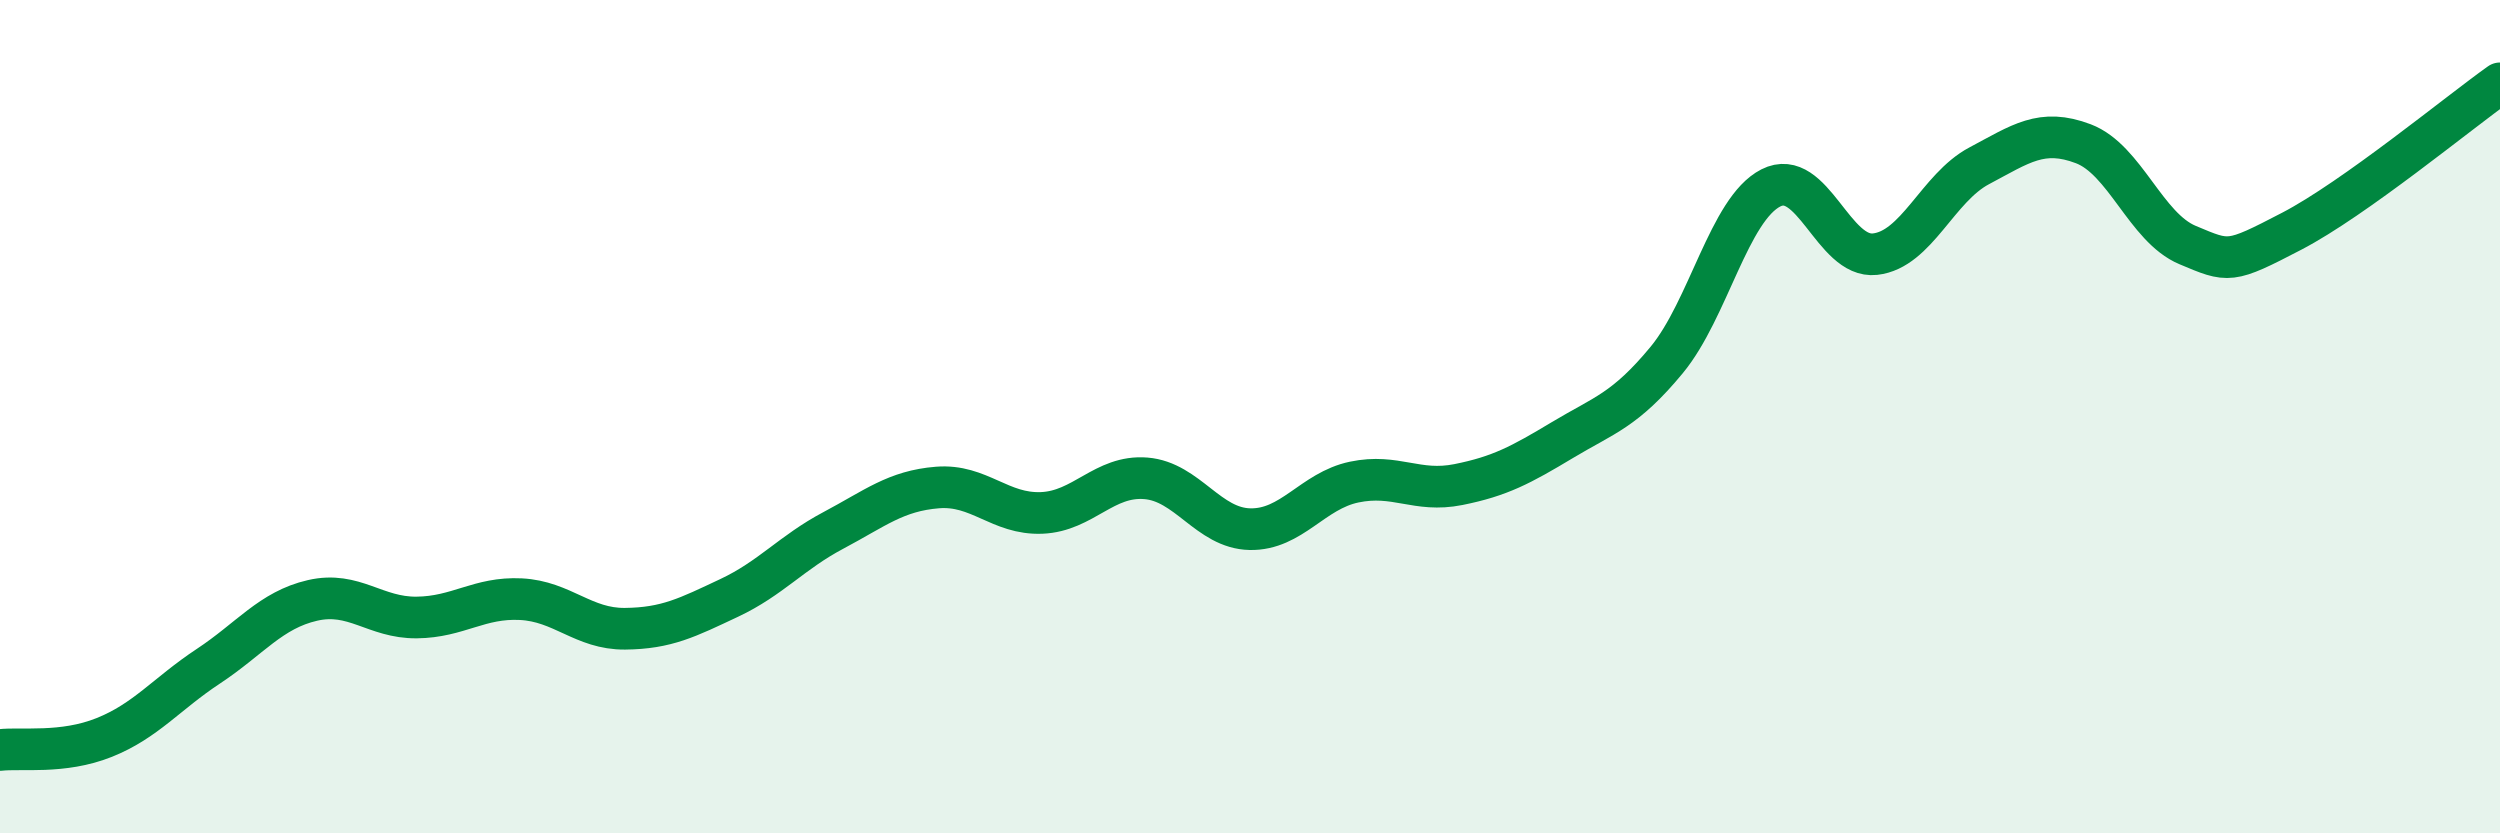
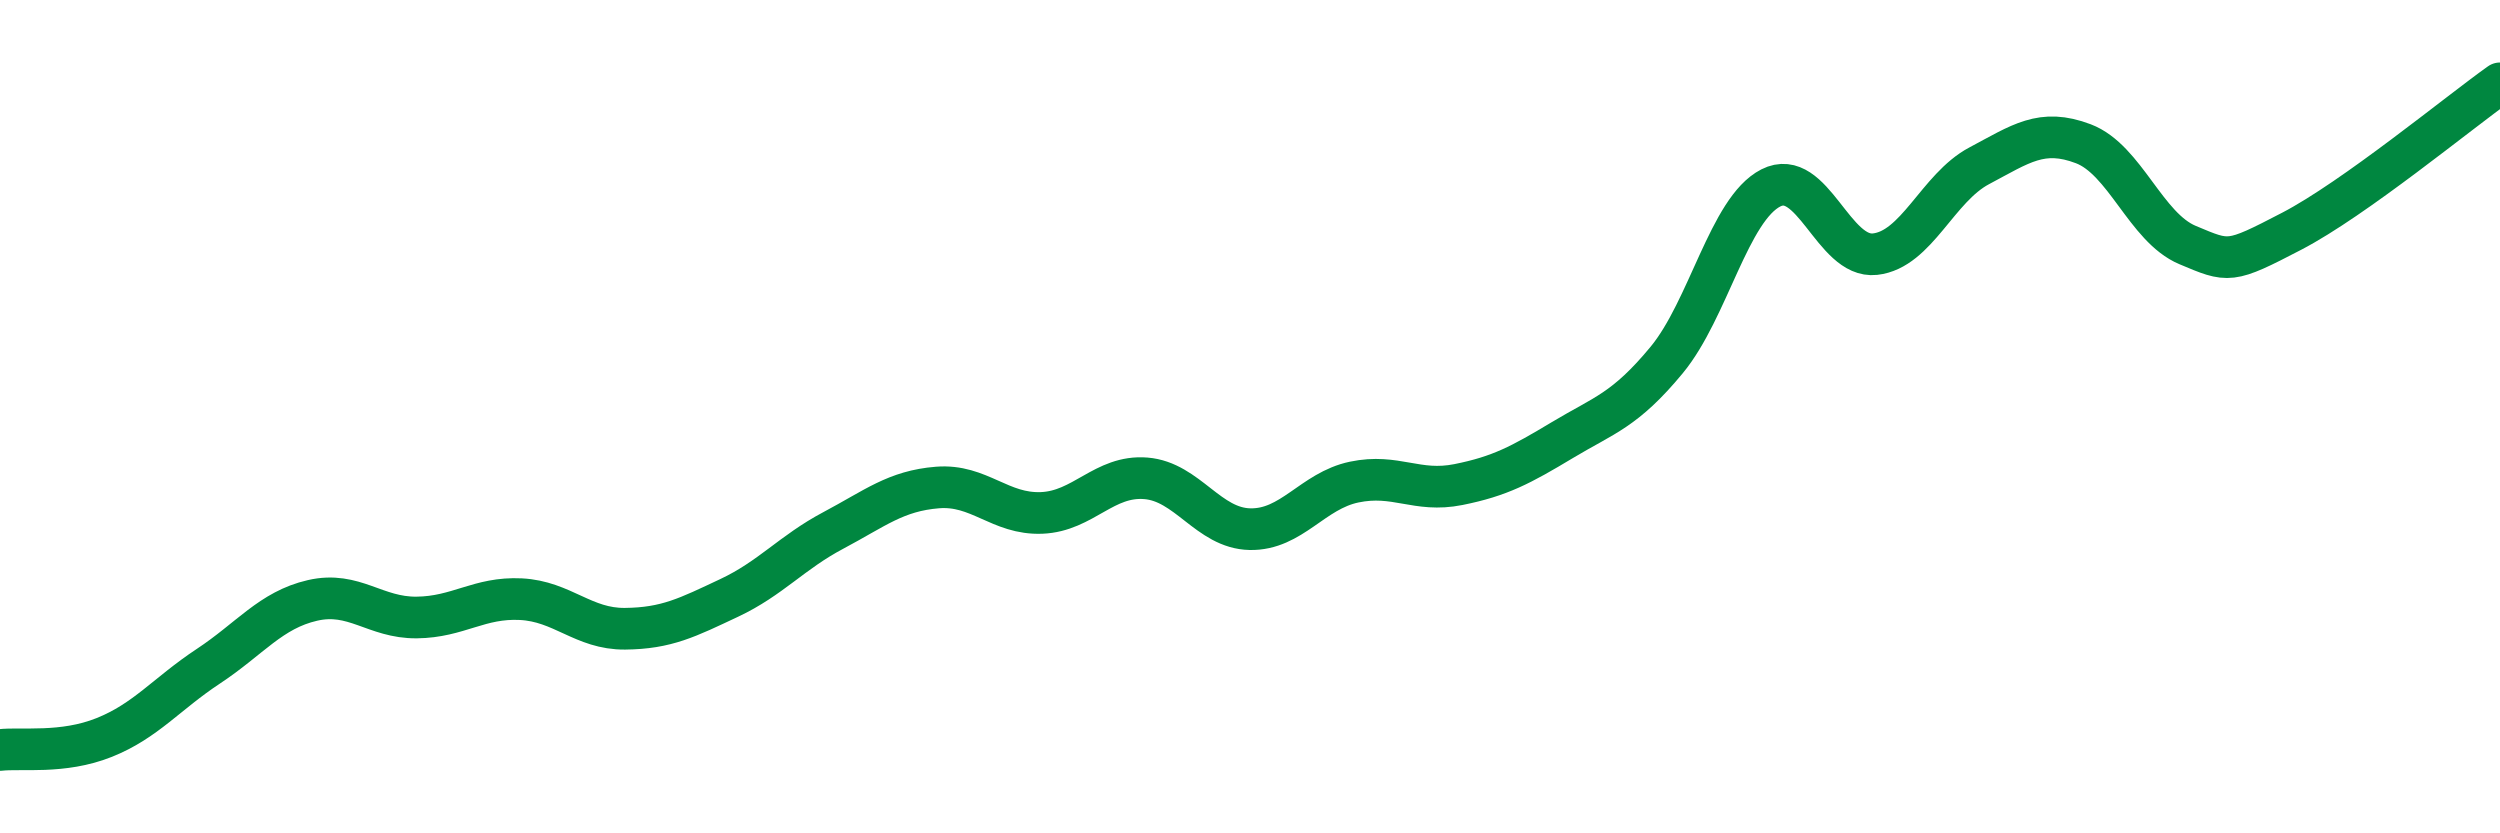
<svg xmlns="http://www.w3.org/2000/svg" width="60" height="20" viewBox="0 0 60 20">
-   <path d="M 0,18 C 0.5,17.94 1.5,18.1 2.5,17.7 C 3.5,17.3 4,16.65 5,15.99 C 6,15.33 6.5,14.64 7.5,14.41 C 8.5,14.18 9,14.83 10,14.82 C 11,14.81 11.5,14.33 12.5,14.38 C 13.5,14.43 14,15.1 15,15.09 C 16,15.08 16.5,14.82 17.5,14.35 C 18.5,13.88 19,13.26 20,12.73 C 21,12.2 21.5,11.78 22.5,11.7 C 23.5,11.62 24,12.35 25,12.31 C 26,12.27 26.5,11.4 27.5,11.48 C 28.5,11.56 29,12.68 30,12.7 C 31,12.72 31.5,11.78 32.5,11.57 C 33.5,11.36 34,11.83 35,11.63 C 36,11.43 36.5,11.16 37.5,10.56 C 38.5,9.96 39,9.85 40,8.64 C 41,7.43 41.5,5.02 42.5,4.51 C 43.5,4 44,6.21 45,6.1 C 46,5.99 46.5,4.51 47.5,3.98 C 48.5,3.45 49,3.07 50,3.45 C 51,3.83 51.5,5.46 52.5,5.88 C 53.5,6.3 53.5,6.33 55,5.55 C 56.5,4.77 59,2.71 60,2L60 20L0 20Z" fill="#008740" opacity="0.1" stroke-linecap="round" stroke-linejoin="round" />
  <path d="M 0,18 C 0.5,17.94 1.5,18.1 2.5,17.7 C 3.5,17.3 4,16.65 5,15.99 C 6,15.33 6.5,14.64 7.5,14.41 C 8.5,14.18 9,14.83 10,14.82 C 11,14.81 11.5,14.33 12.5,14.38 C 13.5,14.43 14,15.1 15,15.09 C 16,15.08 16.5,14.82 17.5,14.35 C 18.5,13.88 19,13.26 20,12.73 C 21,12.2 21.5,11.78 22.5,11.7 C 23.5,11.62 24,12.35 25,12.31 C 26,12.27 26.5,11.4 27.5,11.48 C 28.5,11.56 29,12.68 30,12.7 C 31,12.72 31.5,11.78 32.5,11.57 C 33.5,11.36 34,11.83 35,11.63 C 36,11.43 36.5,11.16 37.5,10.56 C 38.5,9.96 39,9.85 40,8.64 C 41,7.43 41.5,5.02 42.5,4.51 C 43.5,4 44,6.21 45,6.1 C 46,5.99 46.5,4.51 47.5,3.98 C 48.5,3.45 49,3.07 50,3.45 C 51,3.83 51.5,5.46 52.5,5.88 C 53.5,6.3 53.5,6.33 55,5.55 C 56.5,4.77 59,2.71 60,2" stroke="#008740" stroke-width="1" fill="none" stroke-linecap="round" stroke-linejoin="round" />
</svg>